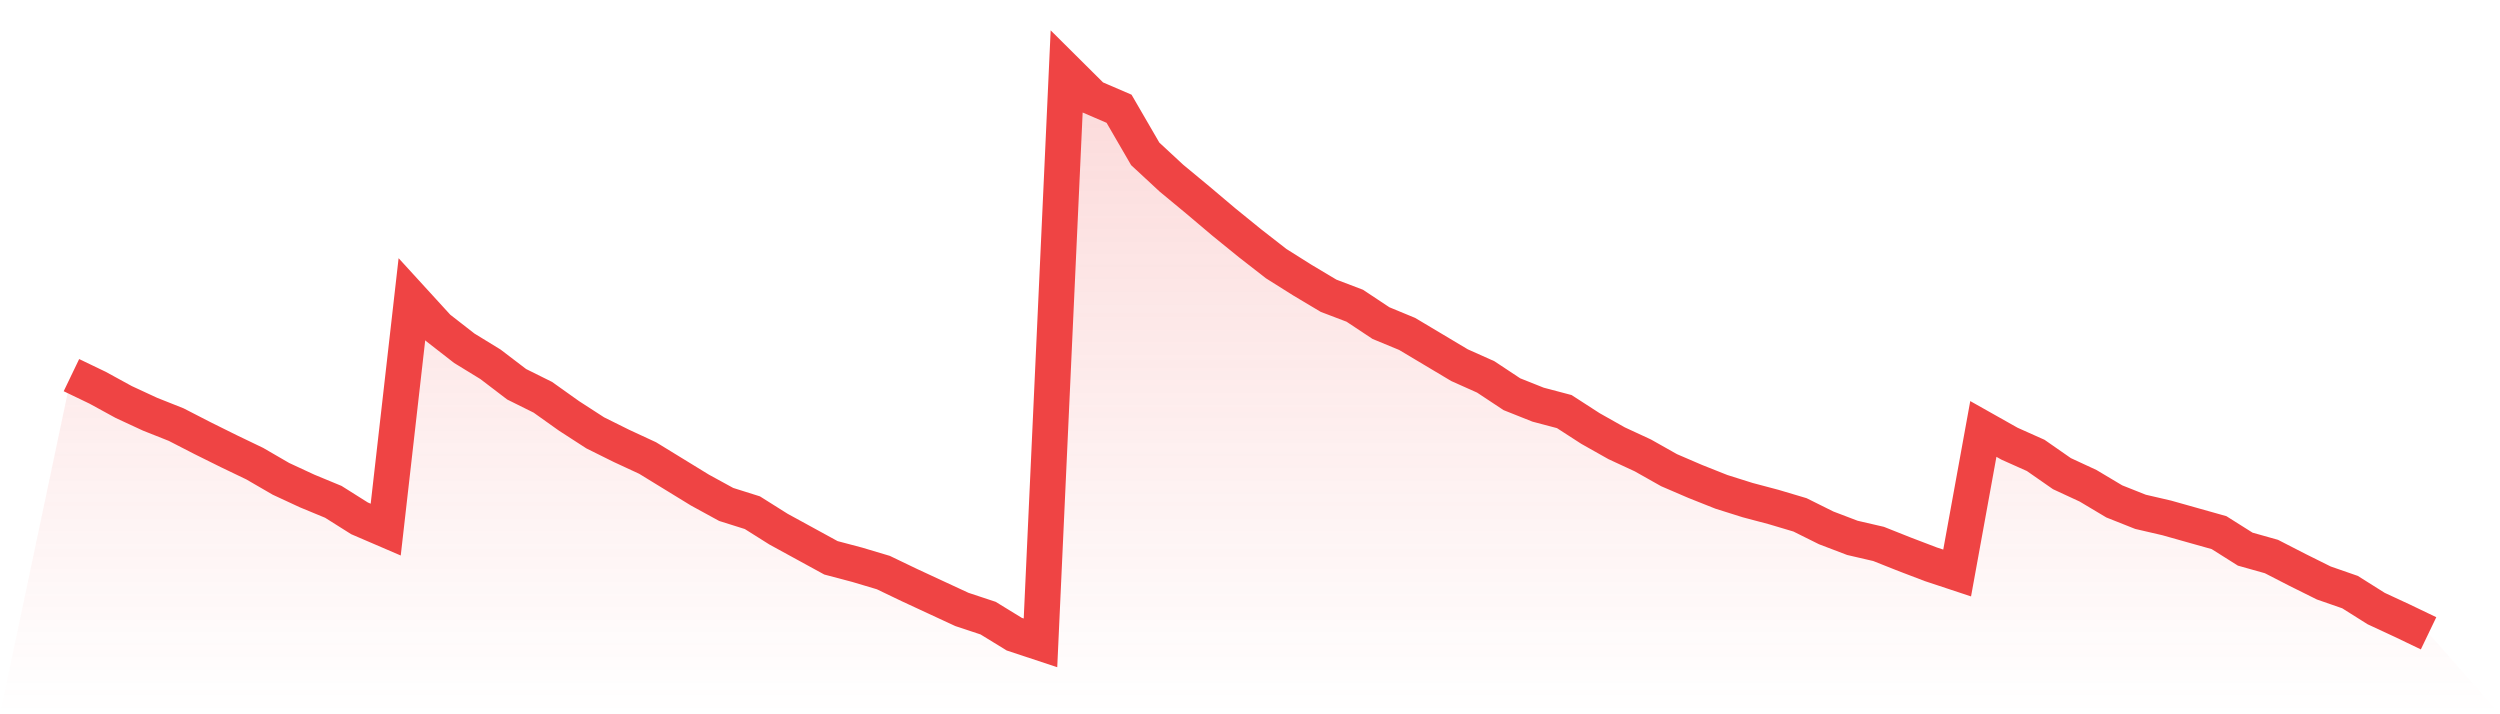
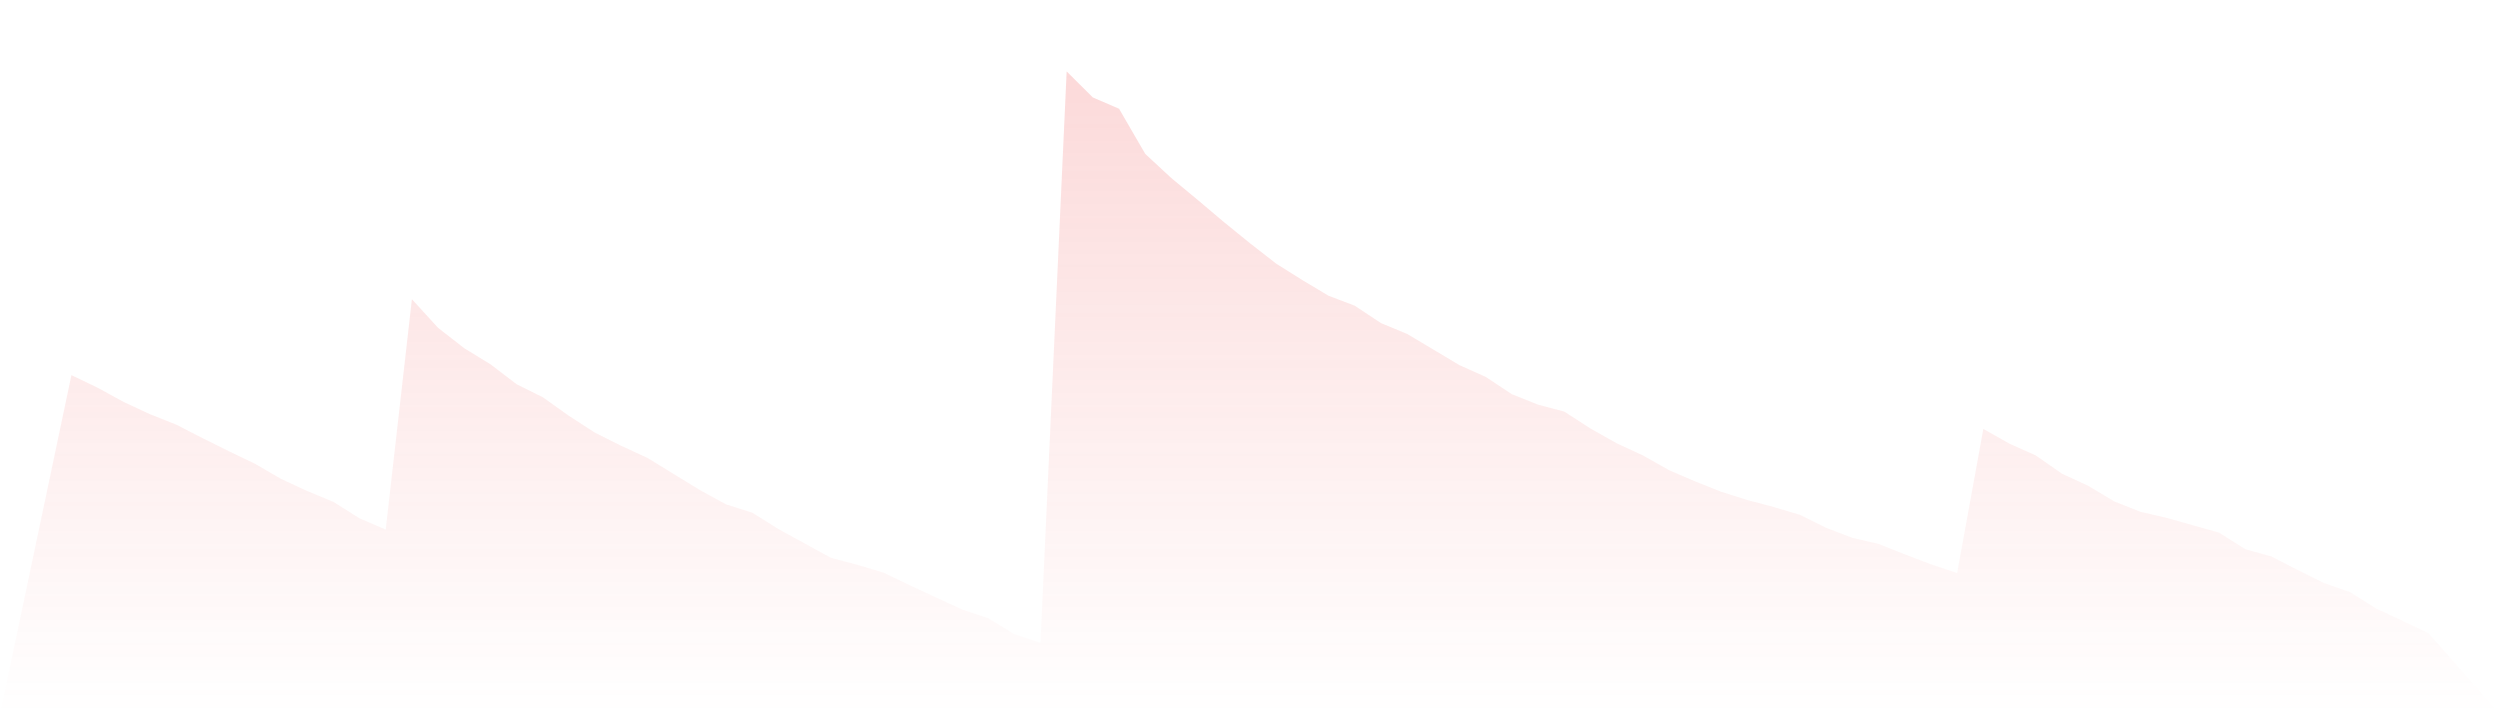
<svg xmlns="http://www.w3.org/2000/svg" viewBox="0 0 140 40">
  <defs>
    <linearGradient id="gradient" x1="0" x2="0" y1="0" y2="1">
      <stop offset="0%" stop-color="#ef4444" stop-opacity="0.2" />
      <stop offset="100%" stop-color="#ef4444" stop-opacity="0" />
    </linearGradient>
  </defs>
  <path d="M4,21.008 L4,21.008 L5.467,21.713 L6.933,22.515 L8.4,23.195 L9.867,23.778 L11.333,24.532 L12.8,25.26 L14.267,25.965 L15.733,26.815 L17.2,27.496 L18.667,28.103 L20.133,29.027 L21.6,29.658 L23.067,16.756 L24.533,18.36 L26,19.502 L27.467,20.401 L28.933,21.519 L30.4,22.248 L31.867,23.292 L33.333,24.24 L34.8,24.969 L36.267,25.649 L37.733,26.548 L39.2,27.447 L40.667,28.249 L42.133,28.711 L43.6,29.634 L45.067,30.436 L46.533,31.238 L48,31.626 L49.467,32.064 L50.933,32.768 L52.4,33.449 L53.867,34.129 L55.333,34.615 L56.8,35.514 L58.267,36 L59.733,4 L61.2,5.458 L62.667,6.09 L64.133,8.617 L65.6,9.977 L67.067,11.192 L68.533,12.431 L70,13.622 L71.467,14.764 L72.933,15.687 L74.4,16.562 L75.867,17.121 L77.333,18.093 L78.8,18.7 L80.267,19.575 L81.733,20.45 L83.2,21.106 L84.667,22.077 L86.133,22.661 L87.6,23.049 L89.067,23.997 L90.533,24.823 L92,25.503 L93.467,26.33 L94.933,26.961 L96.4,27.544 L97.867,28.006 L99.333,28.395 L100.8,28.832 L102.267,29.561 L103.733,30.12 L105.2,30.46 L106.667,31.043 L108.133,31.602 L109.6,32.088 L111.067,24.021 L112.533,24.847 L114,25.503 L115.467,26.524 L116.933,27.204 L118.4,28.079 L119.867,28.662 L121.333,29.002 L122.8,29.415 L124.267,29.828 L125.733,30.752 L127.2,31.165 L128.667,31.918 L130.133,32.647 L131.6,33.157 L133.067,34.08 L134.533,34.761 L136,35.465 L140,40 L0,40 z" fill="url(#gradient)" />
-   <path d="M4,21.008 L4,21.008 L5.467,21.713 L6.933,22.515 L8.4,23.195 L9.867,23.778 L11.333,24.532 L12.8,25.26 L14.267,25.965 L15.733,26.815 L17.2,27.496 L18.667,28.103 L20.133,29.027 L21.6,29.658 L23.067,16.756 L24.533,18.36 L26,19.502 L27.467,20.401 L28.933,21.519 L30.4,22.248 L31.867,23.292 L33.333,24.24 L34.8,24.969 L36.267,25.649 L37.733,26.548 L39.2,27.447 L40.667,28.249 L42.133,28.711 L43.6,29.634 L45.067,30.436 L46.533,31.238 L48,31.626 L49.467,32.064 L50.933,32.768 L52.4,33.449 L53.867,34.129 L55.333,34.615 L56.8,35.514 L58.267,36 L59.733,4 L61.2,5.458 L62.667,6.09 L64.133,8.617 L65.6,9.977 L67.067,11.192 L68.533,12.431 L70,13.622 L71.467,14.764 L72.933,15.687 L74.4,16.562 L75.867,17.121 L77.333,18.093 L78.8,18.7 L80.267,19.575 L81.733,20.45 L83.2,21.106 L84.667,22.077 L86.133,22.661 L87.6,23.049 L89.067,23.997 L90.533,24.823 L92,25.503 L93.467,26.33 L94.933,26.961 L96.4,27.544 L97.867,28.006 L99.333,28.395 L100.8,28.832 L102.267,29.561 L103.733,30.12 L105.2,30.46 L106.667,31.043 L108.133,31.602 L109.6,32.088 L111.067,24.021 L112.533,24.847 L114,25.503 L115.467,26.524 L116.933,27.204 L118.4,28.079 L119.867,28.662 L121.333,29.002 L122.8,29.415 L124.267,29.828 L125.733,30.752 L127.2,31.165 L128.667,31.918 L130.133,32.647 L131.6,33.157 L133.067,34.08 L134.533,34.761 L136,35.465" fill="none" stroke="#ef4444" stroke-width="2" />
</svg>